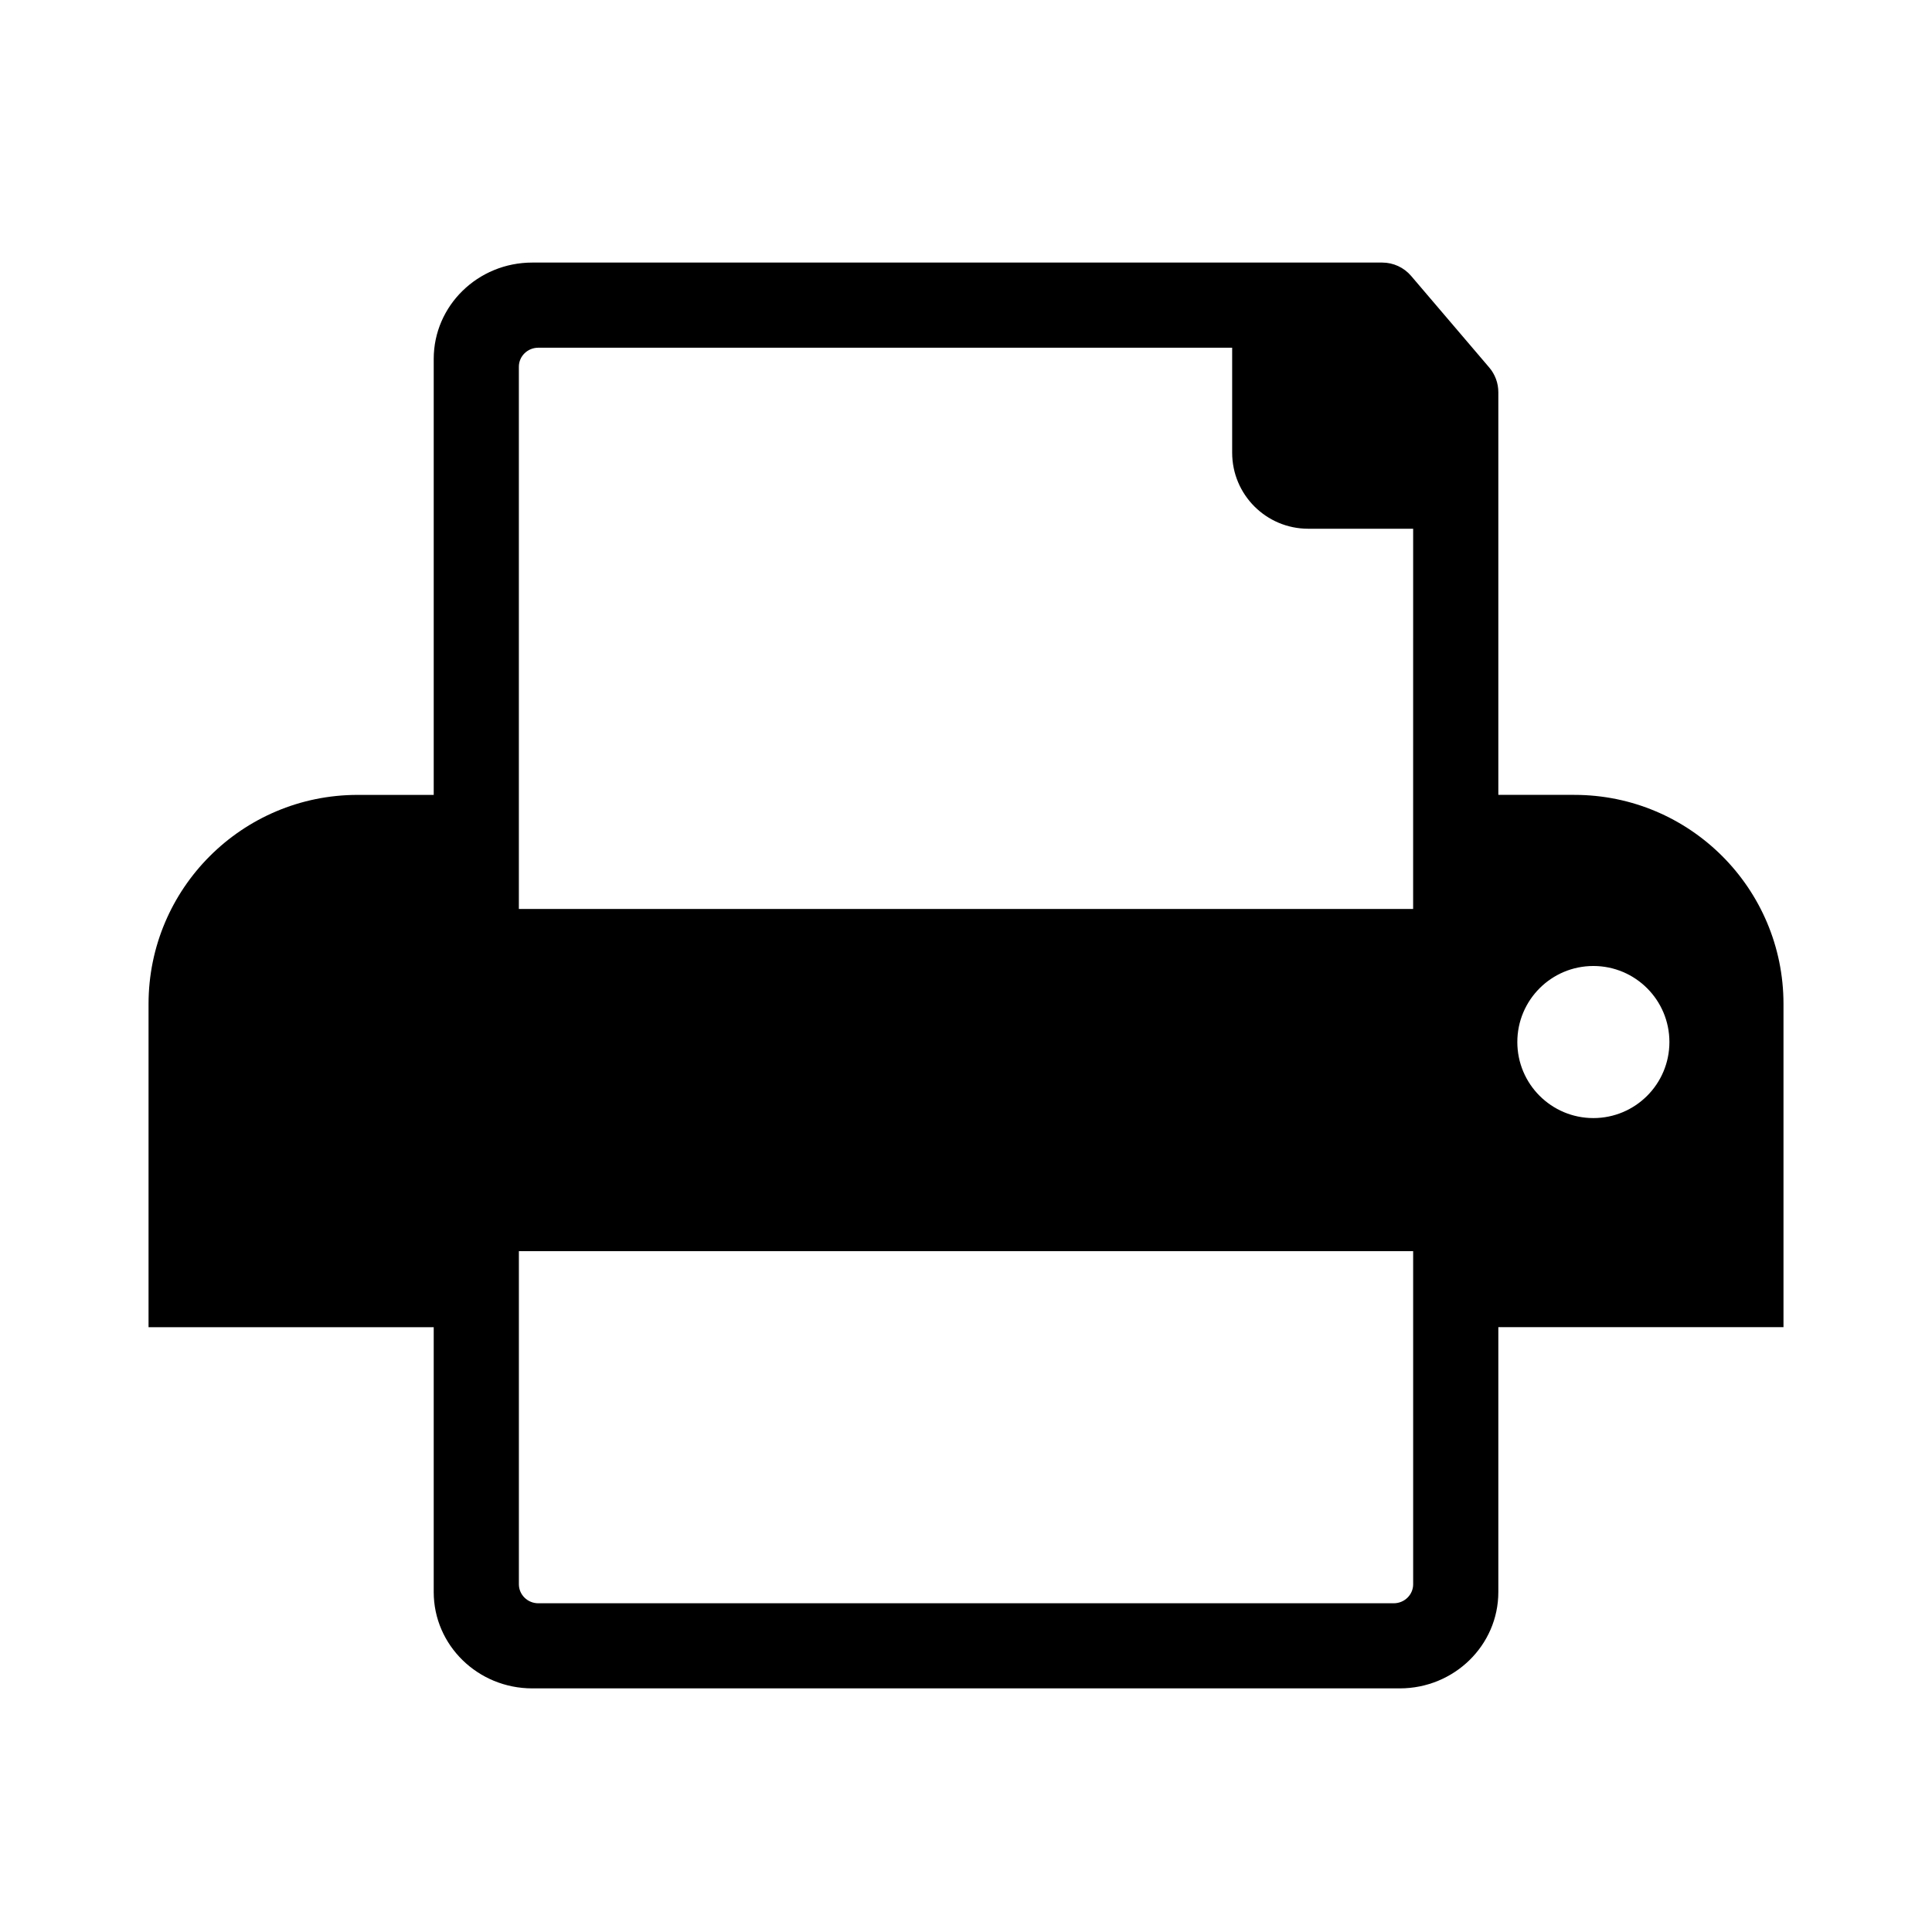
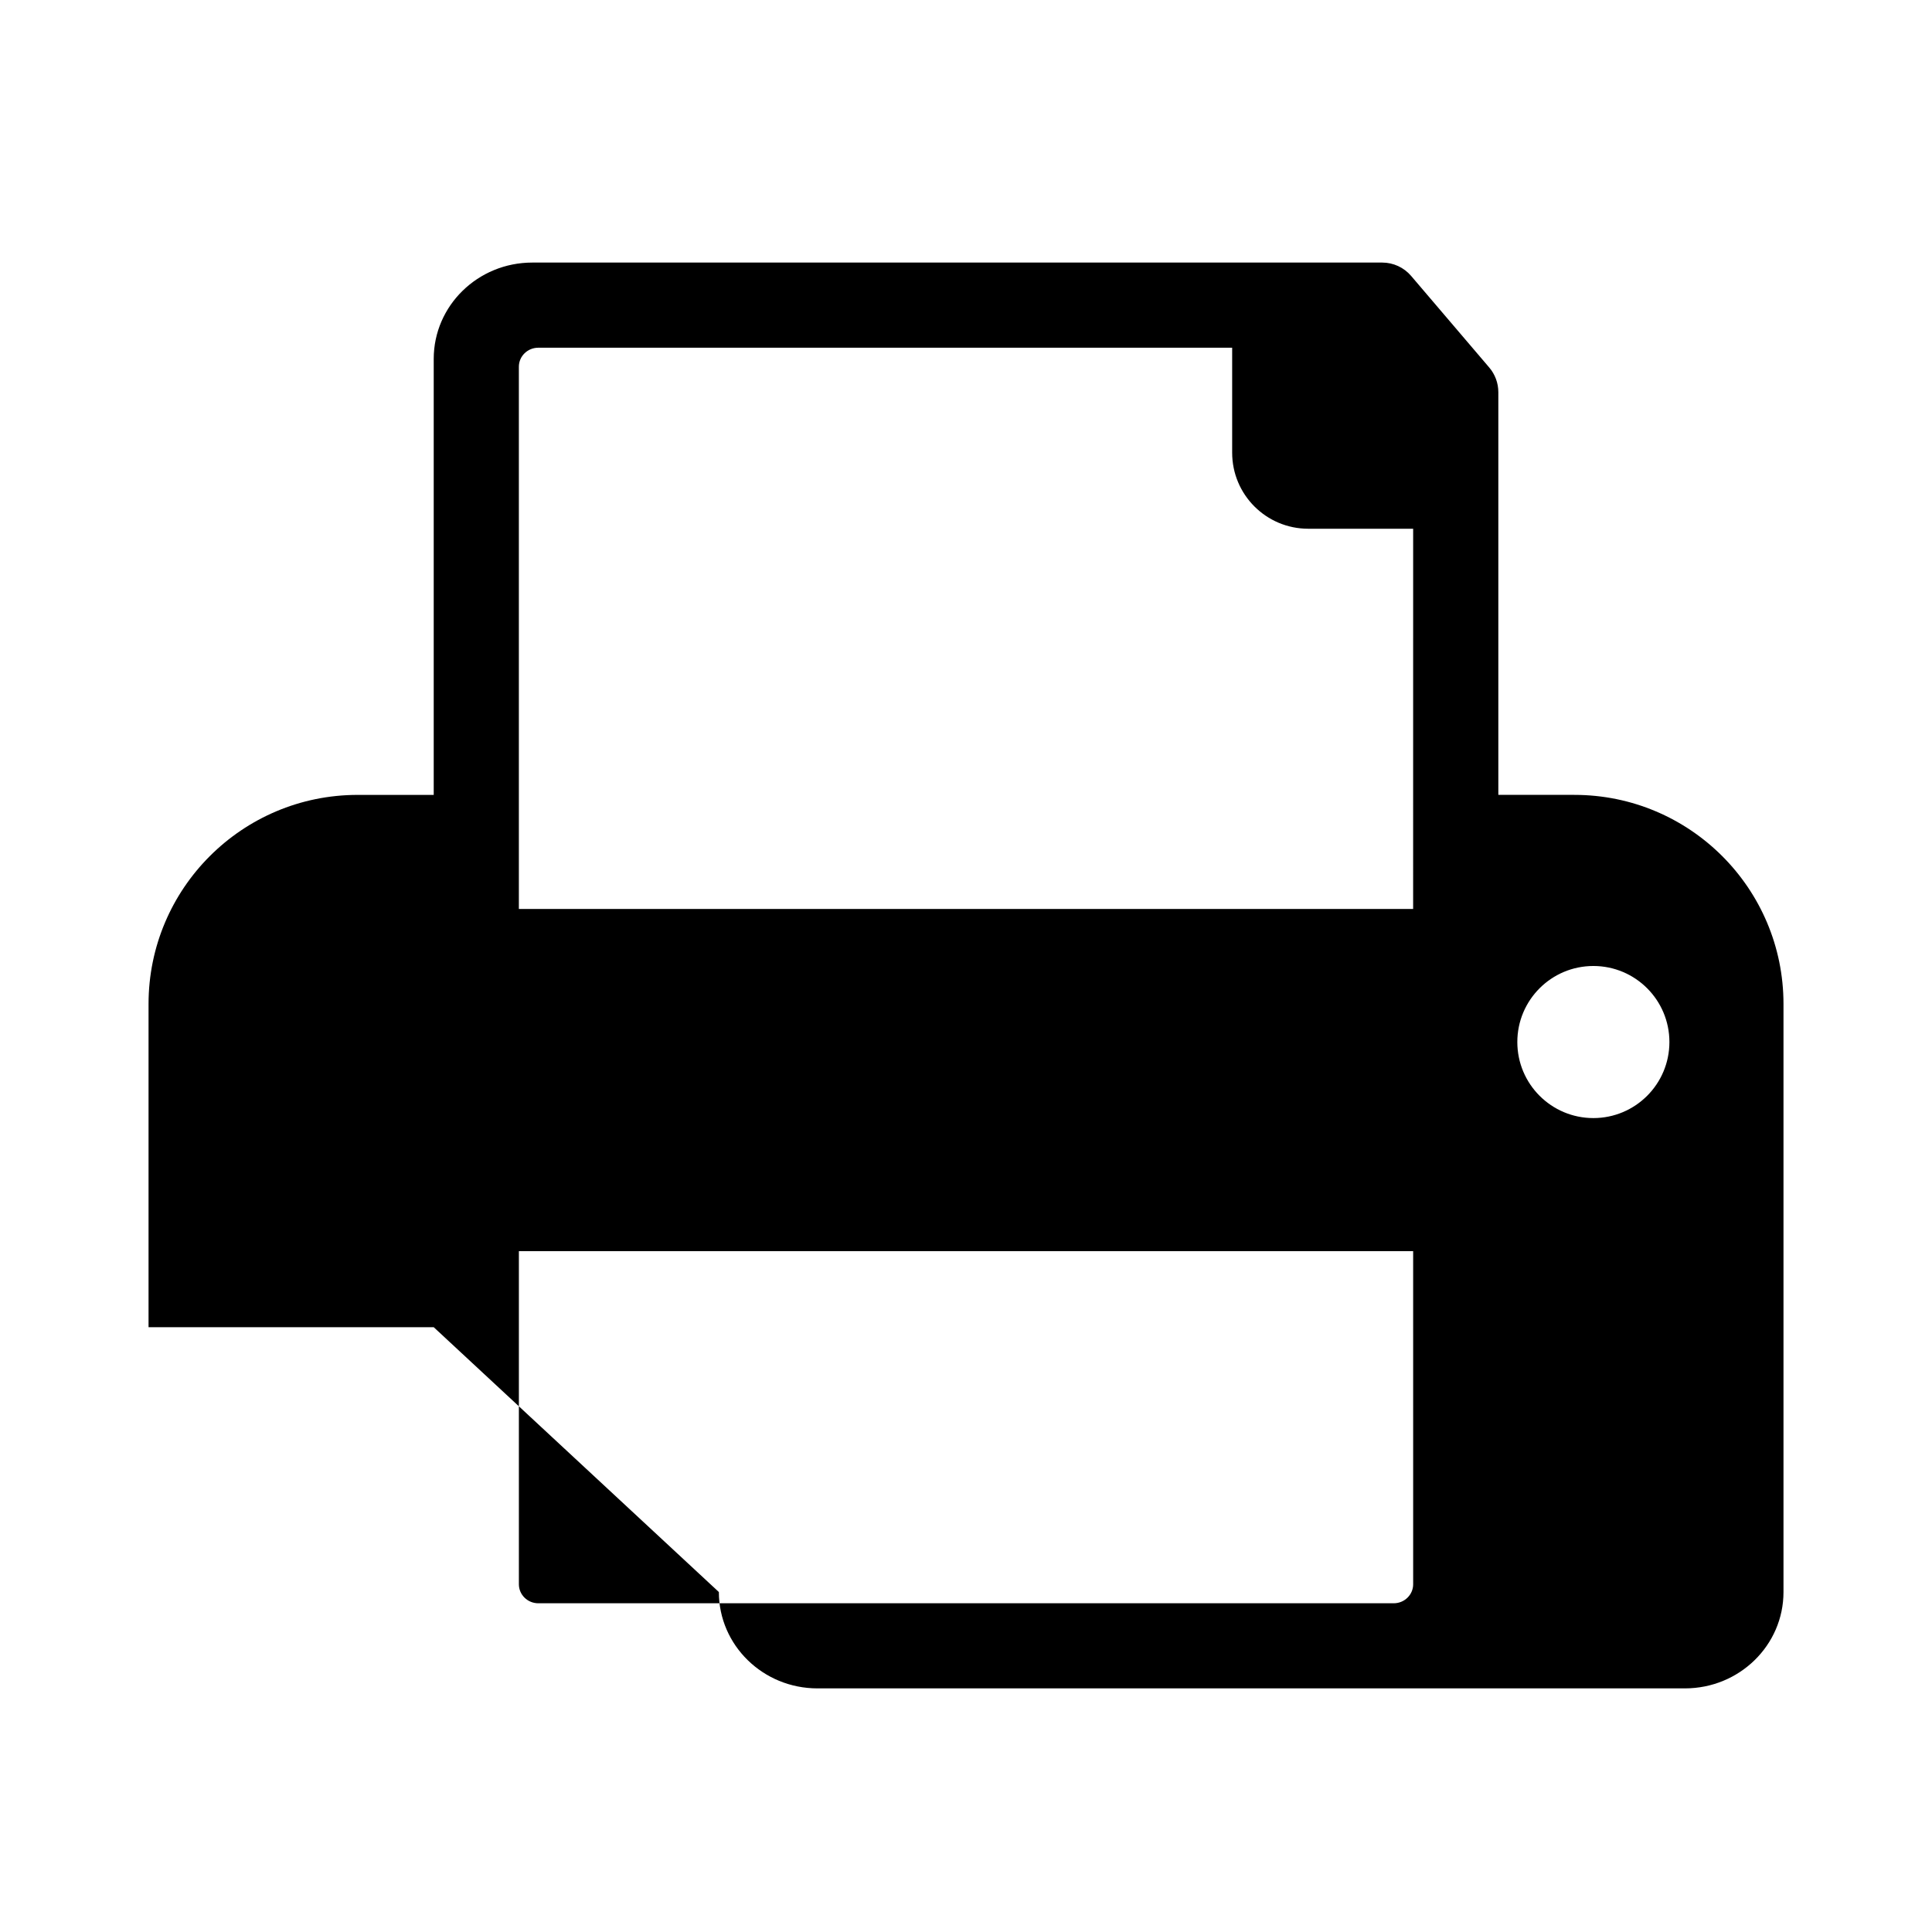
<svg xmlns="http://www.w3.org/2000/svg" fill="#000000" width="800px" height="800px" version="1.1" viewBox="144 144 512 512">
-   <path d="m518.5 284.12h-27.812c-11.129 0-20.152-9.02-20.152-20.152v-27.82h-183.88c-2.848 0-5.152 2.258-5.152 5.039v143.7h236.99zm-259.56 211.6h-75.574v-85.648c0-30.605 24.812-55.418 55.422-55.418h20.152v-115.54c0-14.102 11.695-25.531 26.121-25.531h225.24c2.949 0 5.75 1.293 7.664 3.539l20.699 24.273c1.555 1.82 2.41 4.141 2.41 6.535v106.72h20.152c30.605 0 55.418 24.812 55.418 55.418v85.648h-75.57v70.191c0 14.102-11.695 25.531-26.125 25.531h-229.89c-14.426 0-26.121-11.43-26.121-25.531zm259.56-20.152h-236.99v88.277c0 2.781 2.305 5.039 5.152 5.039h226.69c2.844 0 5.152-2.258 5.152-5.039zm47.758-35.266c11.133 0 20.152-9.023 20.152-20.152 0-11.133-9.02-20.152-20.152-20.152-11.129 0-20.152 9.02-20.152 20.152 0 11.129 9.023 20.152 20.152 20.152z" fill-rule="evenodd" />
+   <path d="m518.5 284.12h-27.812c-11.129 0-20.152-9.02-20.152-20.152v-27.82h-183.88c-2.848 0-5.152 2.258-5.152 5.039v143.7h236.99zm-259.56 211.6h-75.574v-85.648c0-30.605 24.812-55.418 55.422-55.418h20.152v-115.54c0-14.102 11.695-25.531 26.121-25.531h225.24c2.949 0 5.75 1.293 7.664 3.539l20.699 24.273c1.555 1.82 2.41 4.141 2.41 6.535v106.72h20.152c30.605 0 55.418 24.812 55.418 55.418v85.648v70.191c0 14.102-11.695 25.531-26.125 25.531h-229.89c-14.426 0-26.121-11.43-26.121-25.531zm259.56-20.152h-236.99v88.277c0 2.781 2.305 5.039 5.152 5.039h226.69c2.844 0 5.152-2.258 5.152-5.039zm47.758-35.266c11.133 0 20.152-9.023 20.152-20.152 0-11.133-9.02-20.152-20.152-20.152-11.129 0-20.152 9.02-20.152 20.152 0 11.129 9.023 20.152 20.152 20.152z" fill-rule="evenodd" />
</svg>